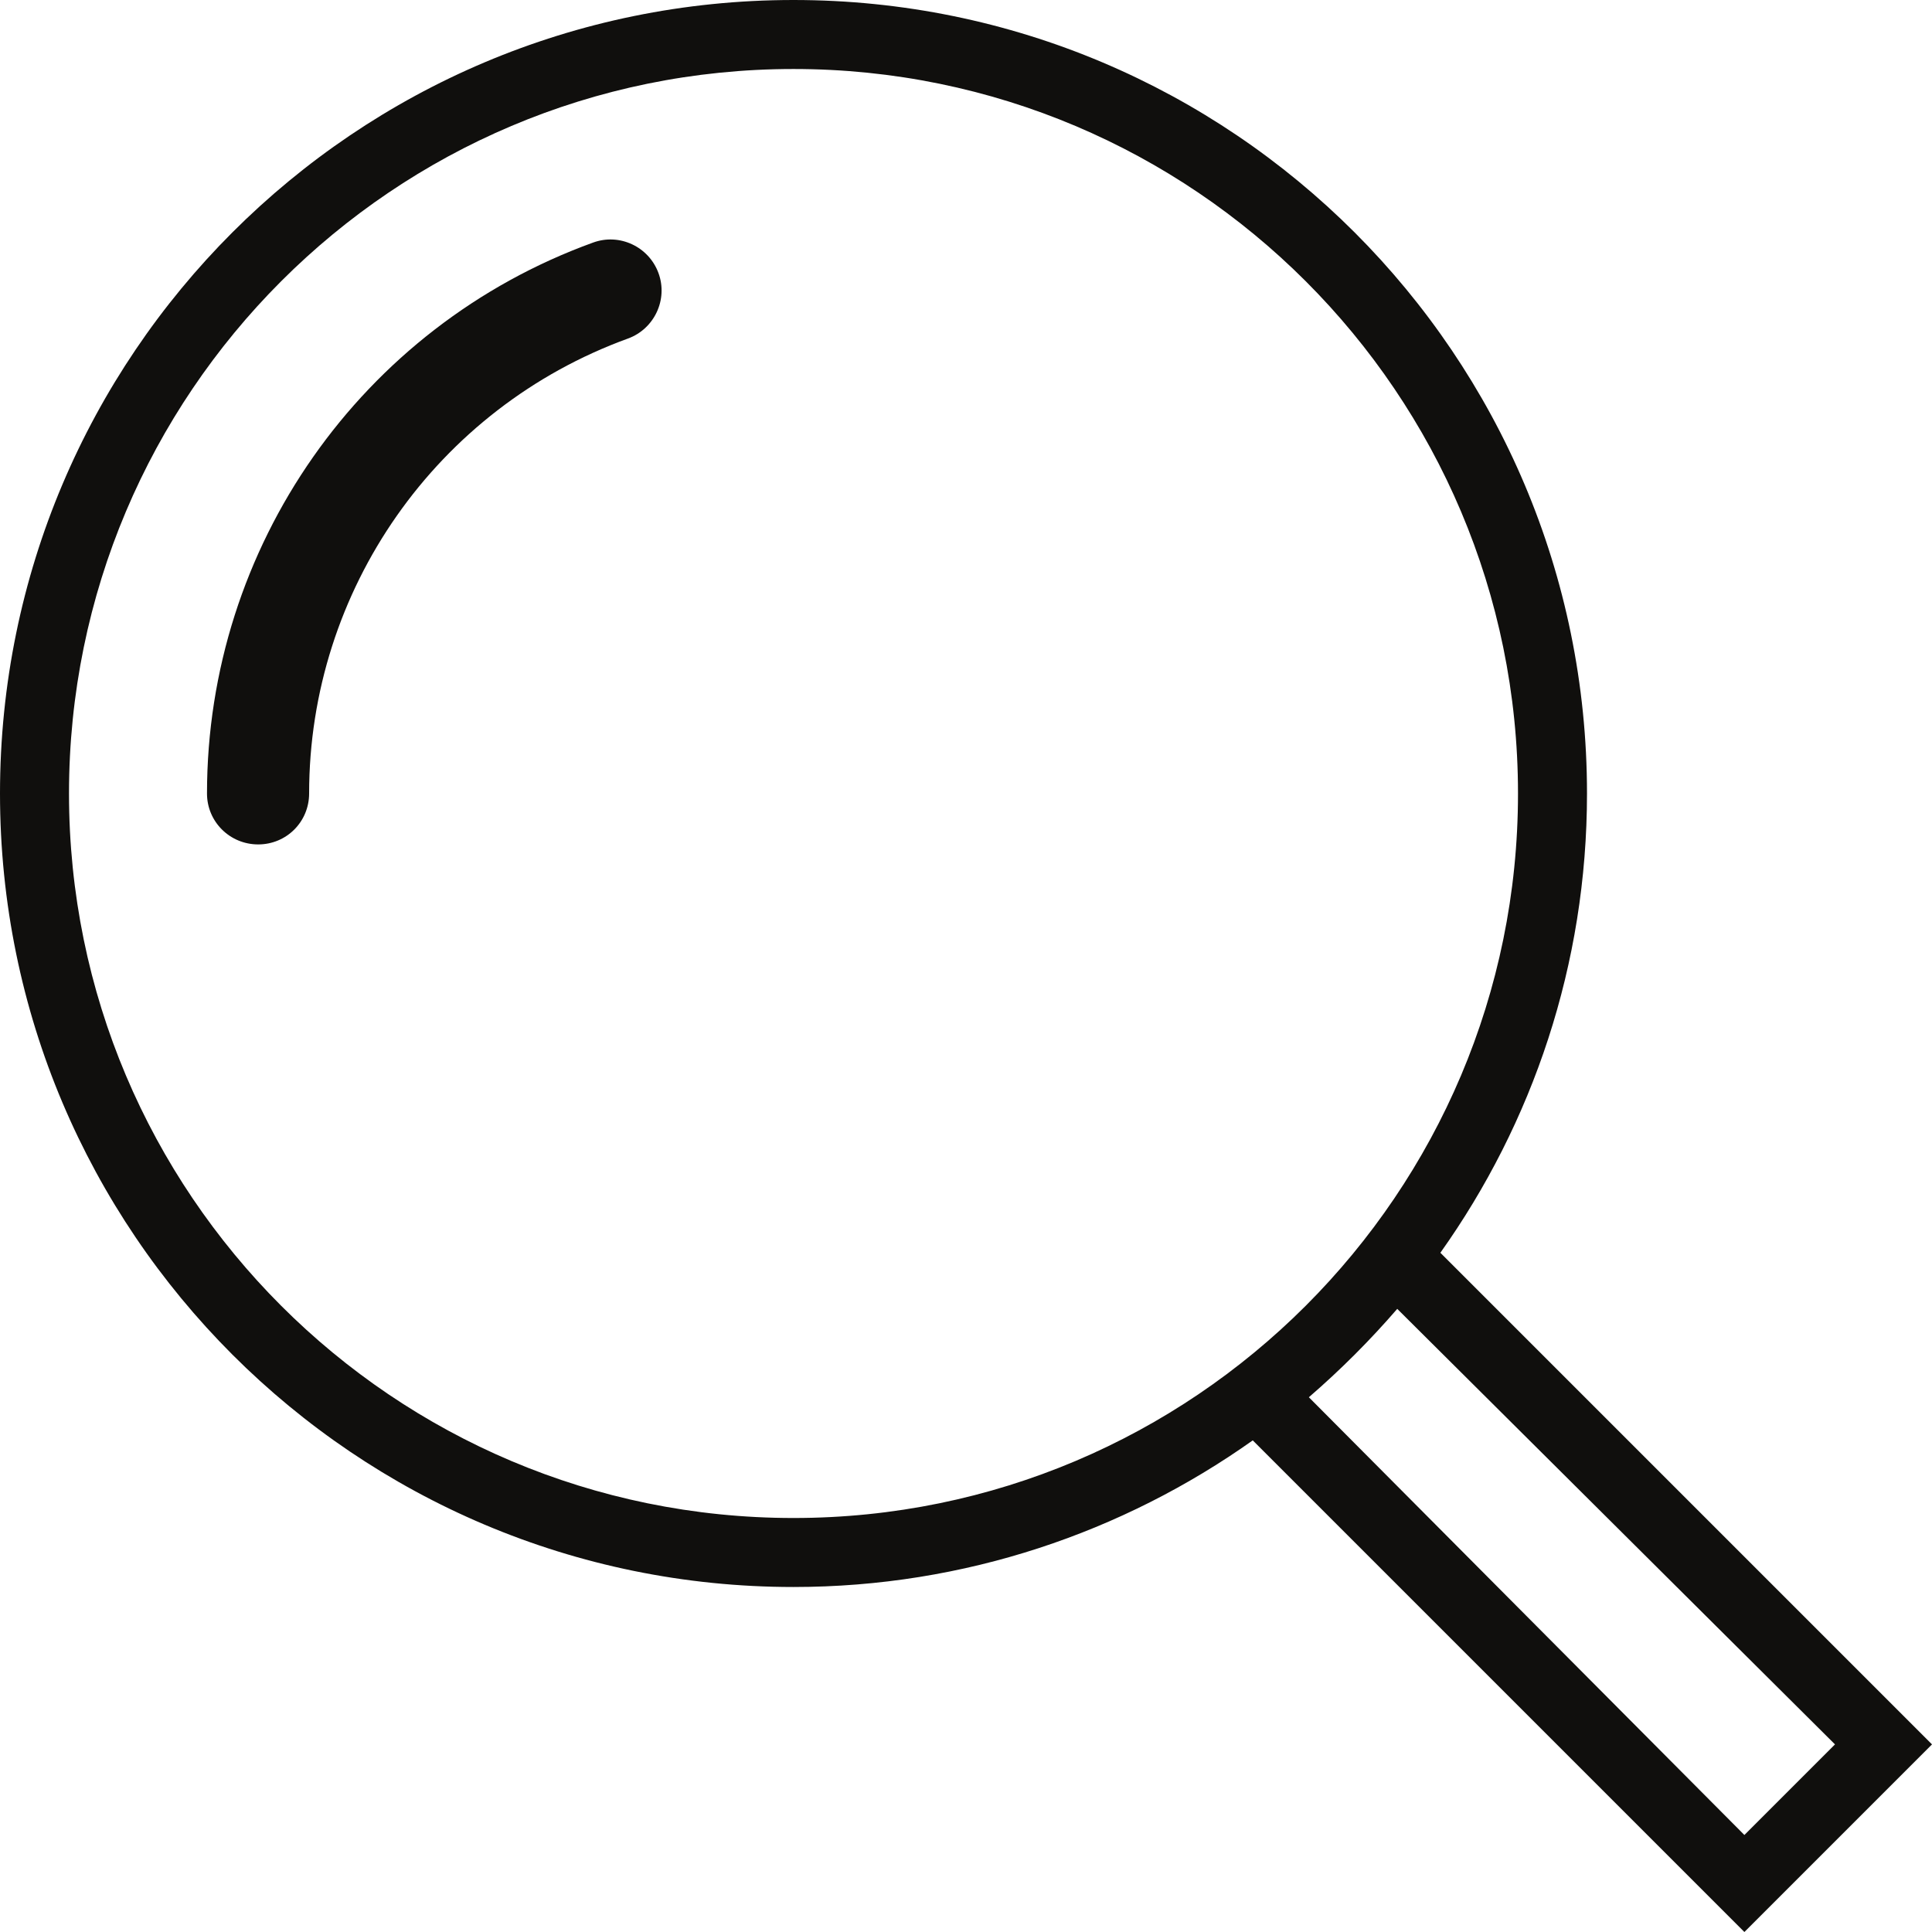
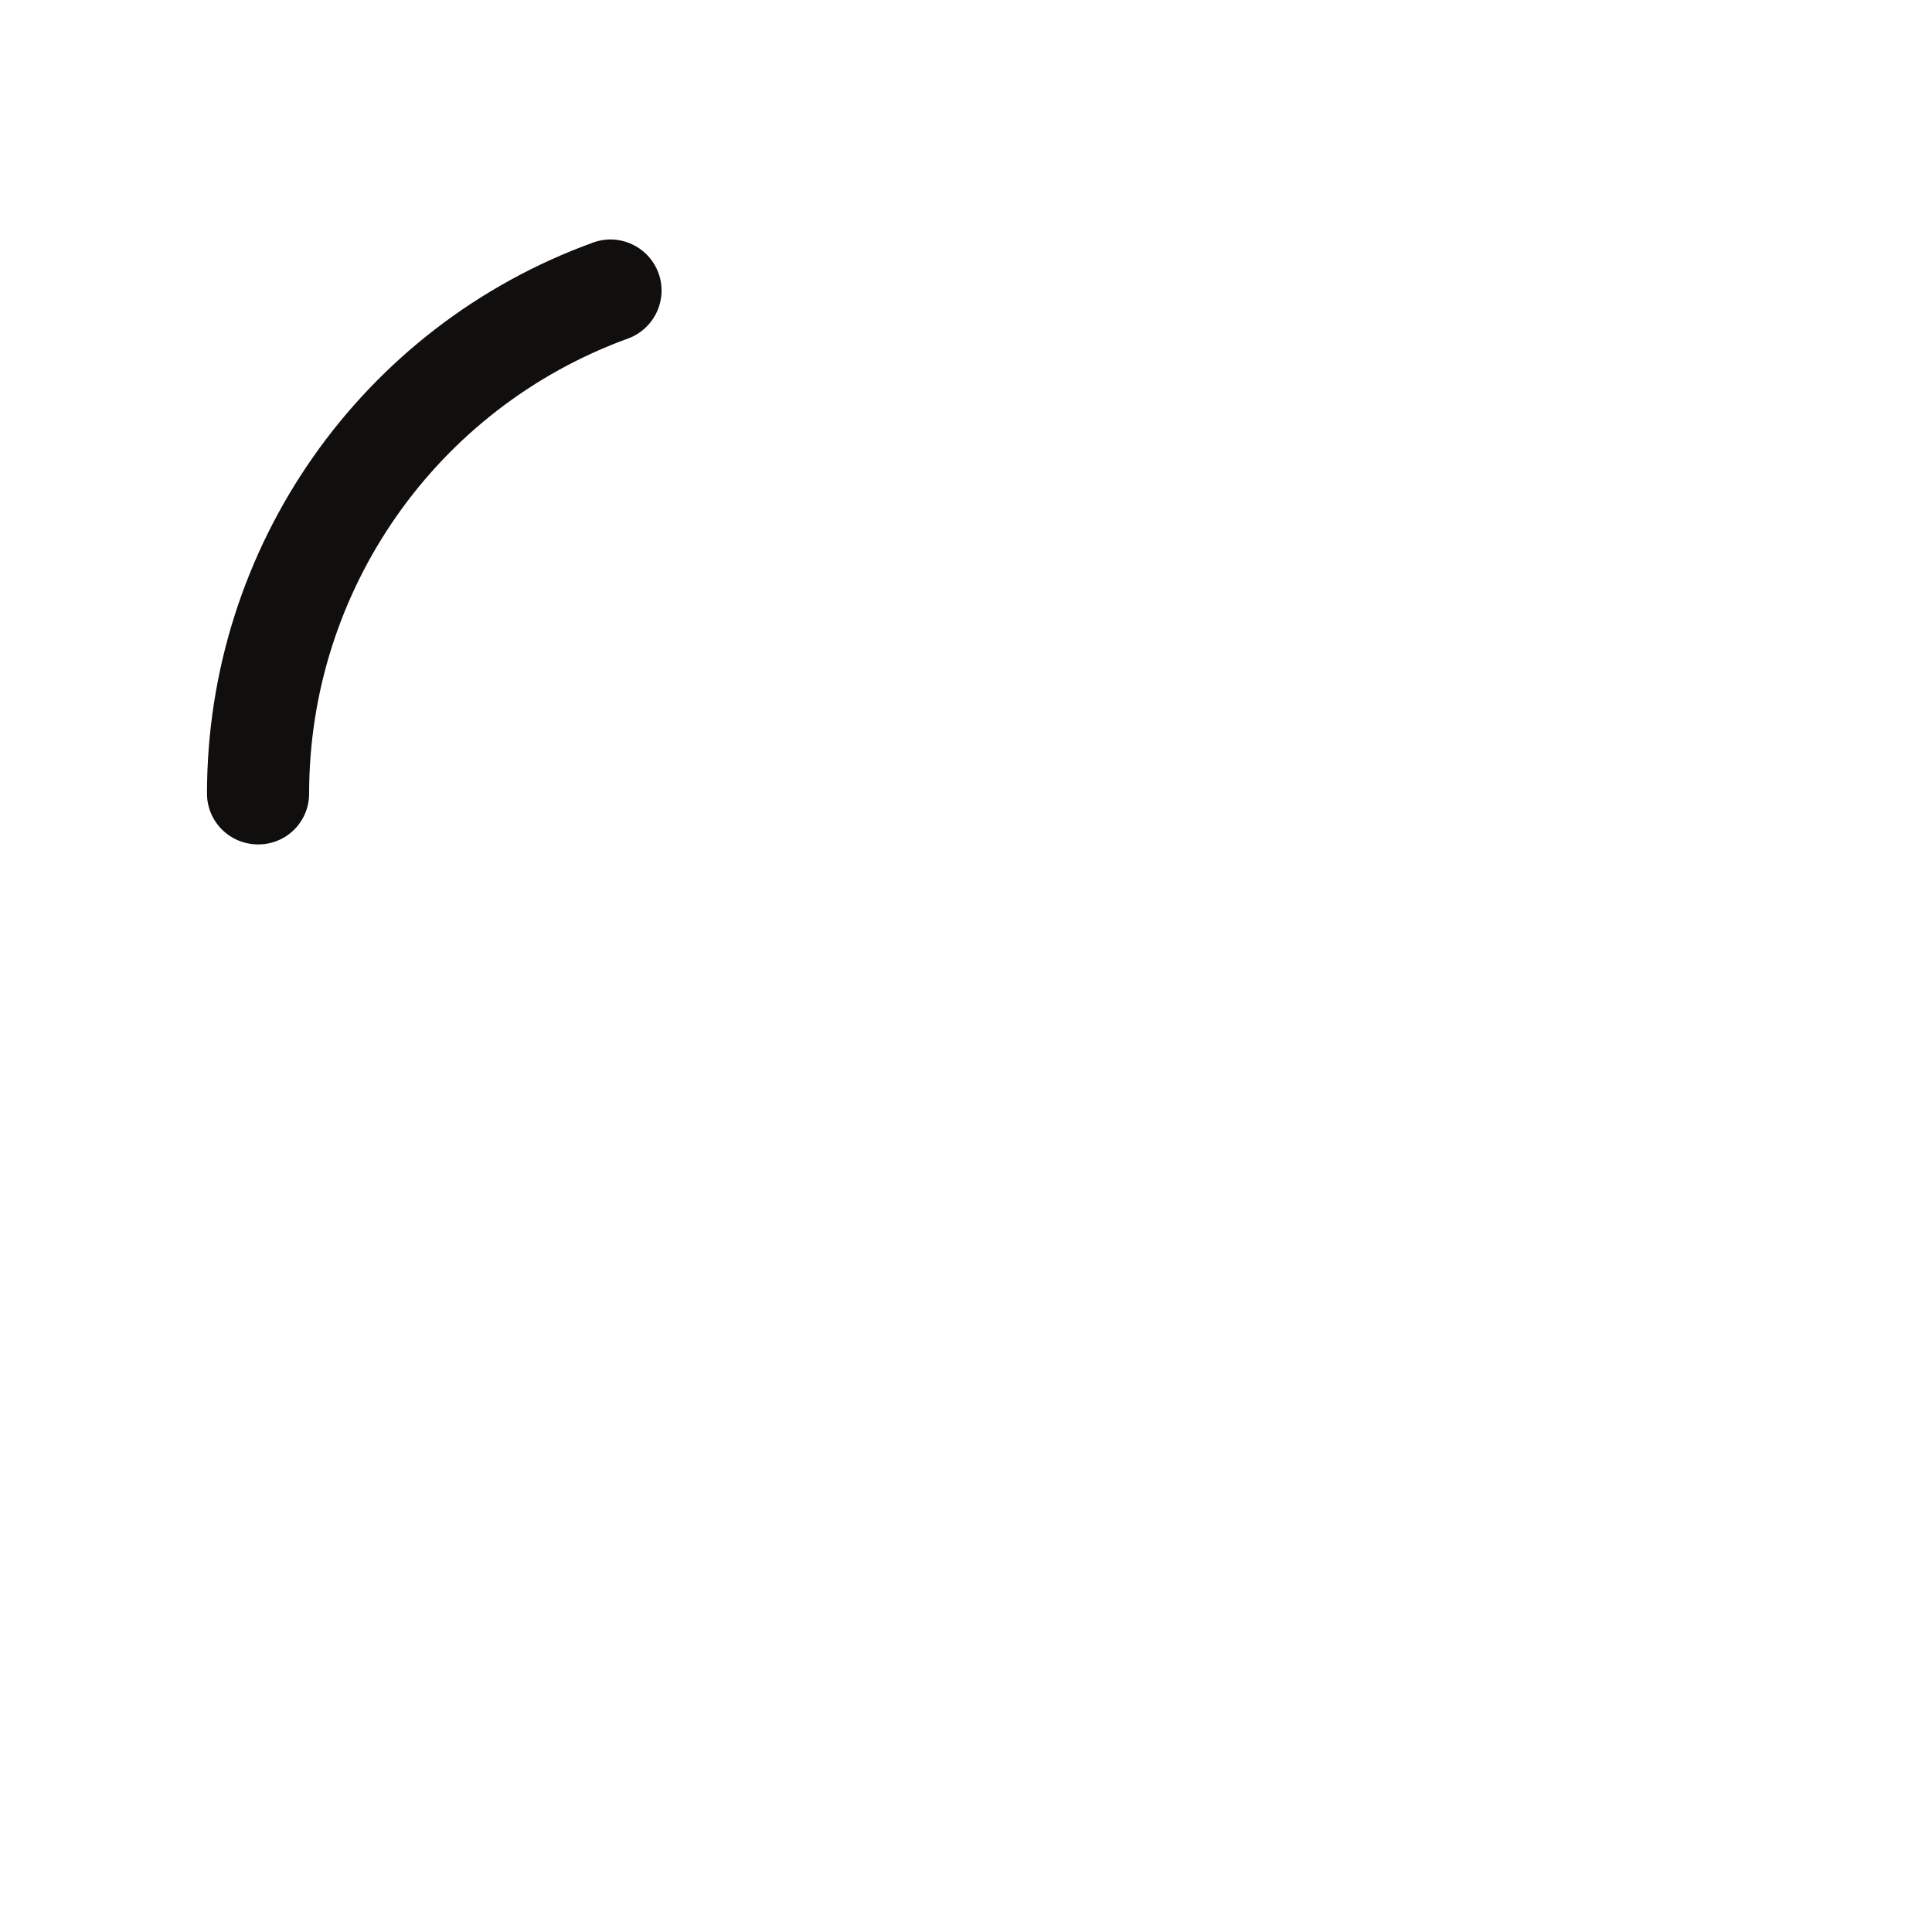
<svg xmlns="http://www.w3.org/2000/svg" height="28.0" preserveAspectRatio="xMidYMid meet" version="1.0" viewBox="0.0 0.0 28.0 28.0" width="28.0" zoomAndPan="magnify">
  <g fill="#100f0d" id="change1_1">
-     <path d="M 20.25 18.969 L 26.594 25.281 L 25.281 26.594 L 18.969 20.25 C 19.426 19.855 19.855 19.426 20.25 18.969 Z M 11.5 1 C 17.297 1 22 5.703 22 11.5 C 22 17.297 17.297 22 11.5 22 C 5.699 22 1 17.297 1 11.5 C 1 5.703 5.699 1 11.5 1 Z M 11.5 0 C 5.148 0 0 5.148 0 11.5 C 0 17.852 5.148 23 11.5 23 C 13.98 23 16.277 22.207 18.156 20.875 L 25.281 28 L 28 25.281 L 20.875 18.156 C 22.211 16.277 23 13.98 23 11.5 C 23 5.148 17.852 0 11.5 0" fill="inherit" />
    <path d="M 4.48 11.5 C 4.48 8.551 6.328 5.914 9.102 4.906 C 9.484 4.766 9.684 4.34 9.543 3.957 C 9.402 3.574 8.977 3.375 8.594 3.516 C 5.234 4.734 3 7.926 3 11.5 C 3 11.91 3.332 12.238 3.742 12.238 C 4.152 12.238 4.48 11.91 4.48 11.5" fill="inherit" />
  </g>
</svg>